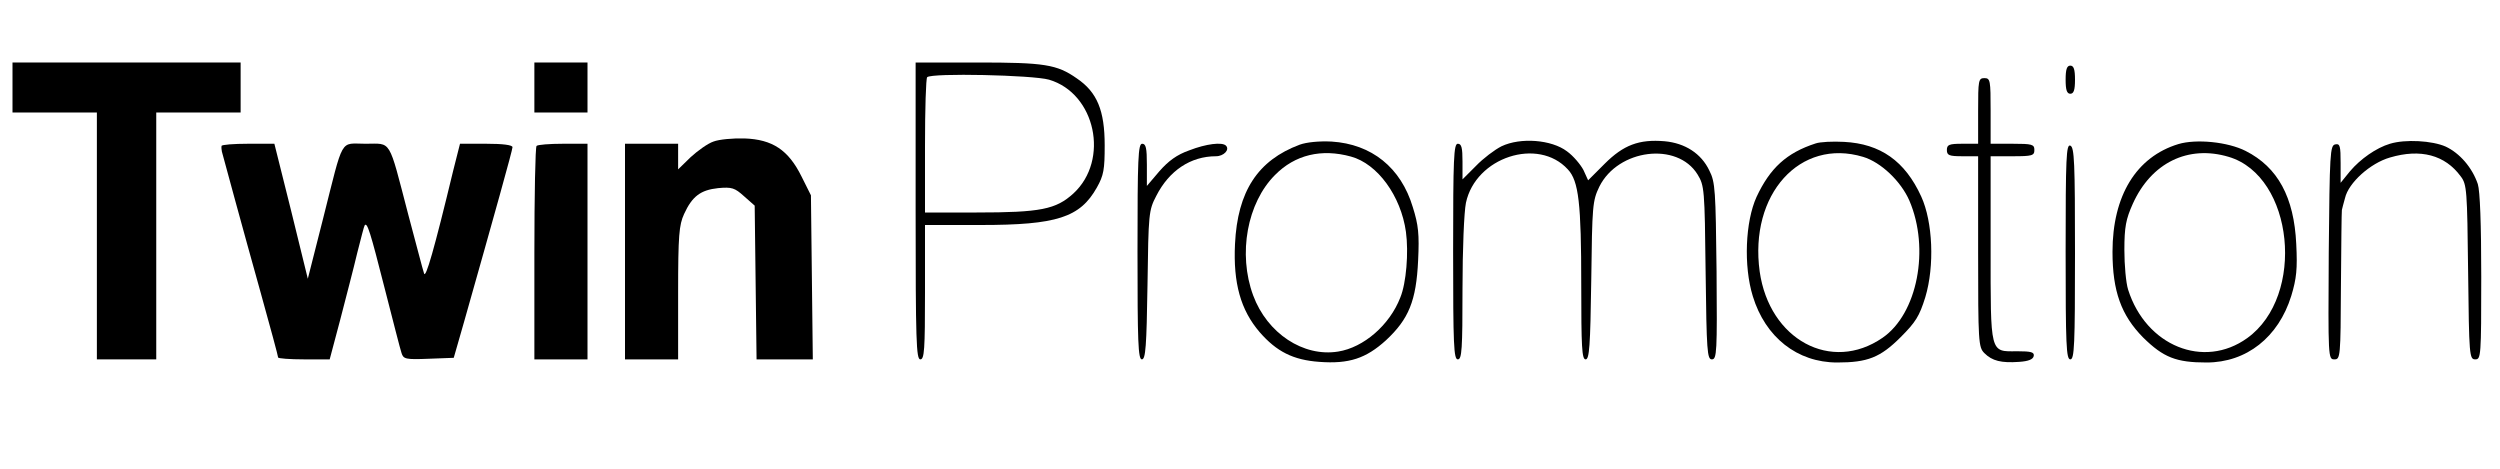
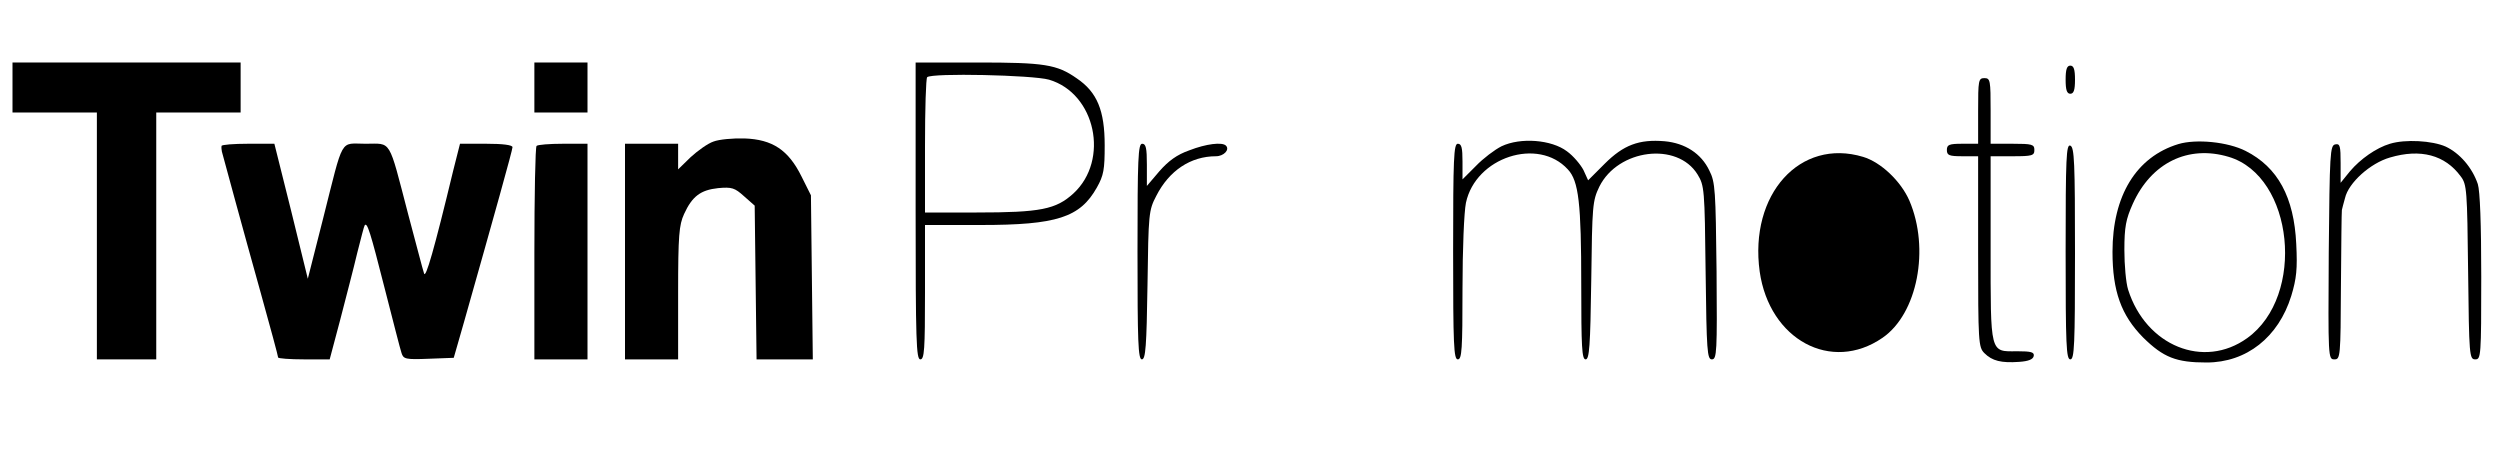
<svg xmlns="http://www.w3.org/2000/svg" version="1.0" width="800pt" height="150pt" viewBox="0 0 800 150" preserveAspectRatio="xMidYMid meet">
  <g transform="translate(0,150) scale(0.1,-0.1)" fill="#000000" stroke="none">
    <path d="M40 1220 l0 -80 135 0 135 0 0 -395 0 -395 95 0 95 0 0 395 0 395 135 0 135 0 0 80 0 80 -365 0 -365 0 0 -80z" />
    <path d="M1710 1220 l0 -80 85 0 85 0 0 80 0 80 -85 0 -85 0 0 -80z" />
    <path d="M2930 825 c0 -416 2 -475 15 -475 13 0 15 31 15 215 l0 215 178 0 c244 0 318 24 372 120 22 39 25 58 25 135 0 111 -24 170 -89 214 -64 45 -104 51 -318 51 l-198 0 0 -475z m427 420 c149 -44 194 -257 78 -364 -56 -51 -105 -61 -310 -61 l-165 0 0 213 c0 118 3 217 7 220 14 14 338 7 390 -8z" />
    <path d="M6610 1245 c0 -33 4 -45 15 -45 11 0 15 12 15 45 0 33 -4 45 -15 45 -11 0 -15 -12 -15 -45z" />
    <path d="M6330 1145 l0 -105 -50 0 c-43 0 -50 -3 -50 -20 0 -17 7 -20 50 -20 l50 0 0 -305 c0 -290 1 -306 20 -325 25 -25 54 -32 111 -28 30 2 45 8 47 19 2 12 -8 15 -53 15 -88 -1 -85 -11 -85 331 l0 293 70 0 c63 0 70 2 70 20 0 18 -7 20 -70 20 l-70 0 0 105 c0 98 -1 105 -20 105 -19 0 -20 -7 -20 -105z" />
    <path d="M2283 1047 c-18 -6 -50 -29 -73 -50 l-40 -39 0 41 0 41 -85 0 -85 0 0 -345 0 -345 85 0 85 0 0 213 c0 184 3 217 19 252 26 57 53 77 109 83 44 4 53 1 83 -26 l34 -30 3 -246 3 -246 90 0 90 0 -3 263 -3 262 -30 60 c-42 85 -93 119 -183 122 -37 1 -81 -3 -99 -10z" />
-     <path d="M4159 1037 c-134 -50 -199 -149 -207 -318 -6 -125 18 -211 79 -282 54 -62 107 -89 191 -95 95 -7 149 11 213 69 73 68 97 126 103 256 4 83 1 113 -17 170 -38 127 -132 202 -260 210 -40 2 -80 -2 -102 -10z m164 -38 c85 -23 160 -126 176 -241 9 -66 1 -164 -18 -210 -34 -88 -117 -160 -199 -173 -111 -18 -227 58 -272 180 -49 133 -19 296 70 385 64 65 149 85 243 59z" />
    <path d="M4805 1032 c-22 -11 -59 -39 -82 -63 l-43 -43 0 57 c0 44 -3 57 -15 57 -13 0 -15 -45 -15 -345 0 -300 2 -345 15 -345 13 0 15 32 15 225 0 127 5 247 11 276 31 146 231 211 326 107 35 -37 43 -109 43 -369 0 -200 2 -239 14 -239 12 0 15 42 18 252 3 242 4 255 26 301 60 120 249 144 314 39 22 -36 23 -46 26 -314 3 -252 5 -278 20 -278 16 0 17 24 15 282 -3 258 -4 285 -23 322 -26 55 -78 88 -143 94 -82 7 -132 -12 -192 -72 l-53 -53 -15 33 c-9 17 -32 45 -53 60 -49 37 -148 45 -209 16z" />
-     <path d="M5810 1041 c-93 -30 -146 -79 -189 -171 -36 -79 -42 -221 -12 -318 40 -131 142 -212 270 -212 97 0 138 16 203 81 48 48 60 67 79 128 30 100 24 241 -13 322 -52 114 -131 169 -247 175 -36 2 -77 0 -91 -5z m152 -43 c57 -17 121 -78 148 -140 66 -154 26 -362 -86 -439 -164 -113 -362 -6 -393 212 -34 247 129 428 331 367z" />
+     <path d="M5810 1041 z m152 -43 c57 -17 121 -78 148 -140 66 -154 26 -362 -86 -439 -164 -113 -362 -6 -393 212 -34 247 129 428 331 367z" />
    <path d="M6971 1039 c-135 -41 -211 -165 -211 -345 0 -126 28 -203 98 -274 65 -64 106 -80 203 -80 128 0 230 81 271 213 17 56 20 87 16 166 -7 150 -59 246 -162 298 -57 29 -158 39 -215 22z m161 -41 c208 -62 247 -445 59 -580 -139 -100 -324 -25 -381 155 -7 22 -12 79 -12 127 0 74 5 99 27 148 59 131 177 189 307 150z" />
    <path d="M7648 1040 c-44 -13 -95 -49 -128 -88 l-30 -37 0 63 c0 55 -2 63 -17 60 -17 -3 -18 -29 -21 -346 -2 -337 -2 -342 18 -342 19 0 20 7 21 235 1 129 2 238 3 243 1 4 5 21 10 38 11 49 81 112 144 130 98 29 176 8 226 -60 20 -26 21 -43 24 -307 3 -268 4 -279 23 -279 18 0 19 10 19 264 0 170 -4 275 -11 297 -18 53 -58 99 -103 120 -43 19 -129 24 -178 9z" />
    <path d="M709 1033 c-1 -5 0 -12 1 -18 5 -19 68 -251 124 -451 31 -111 56 -204 56 -208 0 -3 37 -6 83 -6 l82 0 34 128 c18 70 43 165 54 212 12 47 22 87 24 89 8 11 18 -21 63 -198 27 -105 51 -200 55 -211 6 -19 13 -21 87 -18 l80 3 33 115 c98 346 155 550 155 559 0 7 -30 11 -84 11 l-84 0 -22 -87 c-61 -253 -88 -346 -93 -328 -4 11 -26 97 -51 190 -64 245 -52 225 -136 225 -84 0 -69 26 -136 -239 l-49 -193 -53 216 -54 216 -84 0 c-46 0 -85 -3 -85 -7z" />
    <path d="M1717 1033 c-4 -3 -7 -159 -7 -345 l0 -338 85 0 85 0 0 345 0 345 -78 0 c-43 0 -82 -3 -85 -7z" />
    <path d="M3640 695 c0 -290 2 -345 14 -345 12 0 15 42 18 238 3 229 4 239 28 285 41 81 110 127 191 127 25 0 45 21 32 34 -12 12 -63 6 -117 -15 -40 -14 -67 -34 -96 -67 l-40 -47 0 68 c0 53 -3 67 -15 67 -13 0 -15 -45 -15 -345z" />
    <path d="M6610 695 c0 -300 2 -345 15 -345 13 0 15 44 15 339 0 292 -2 340 -15 345 -13 5 -15 -37 -15 -339z" />
  </g>
</svg>